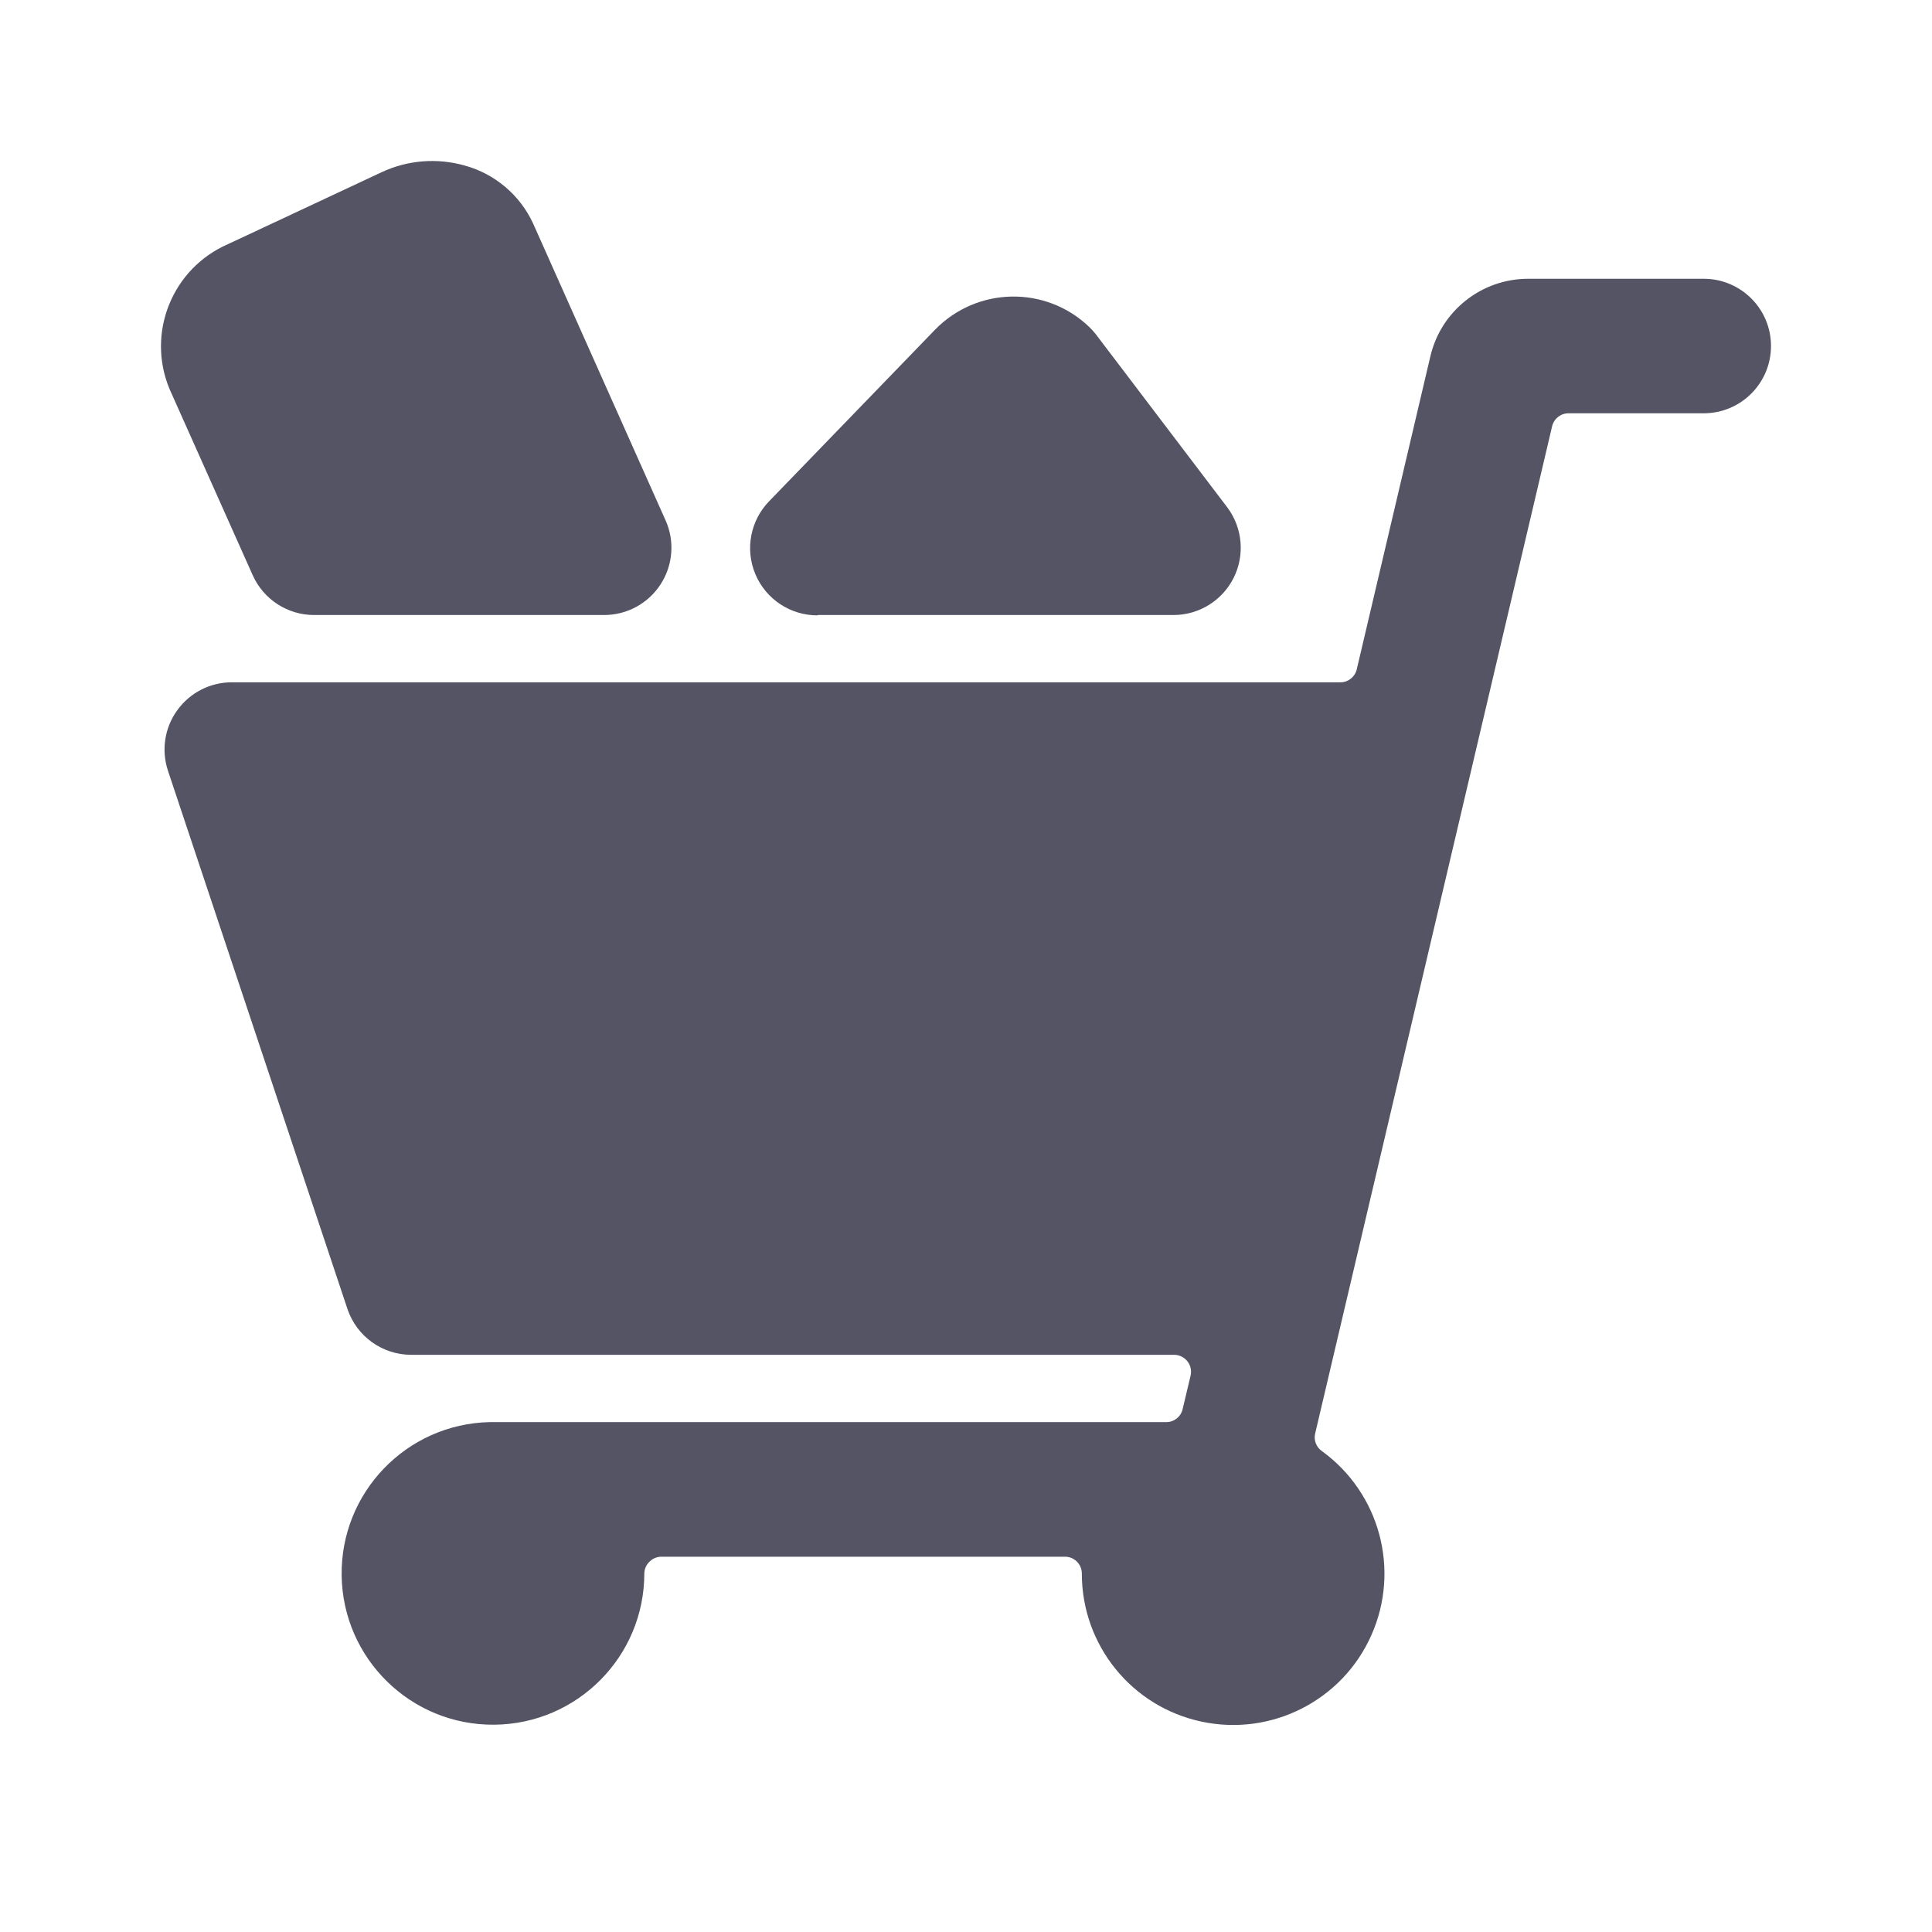
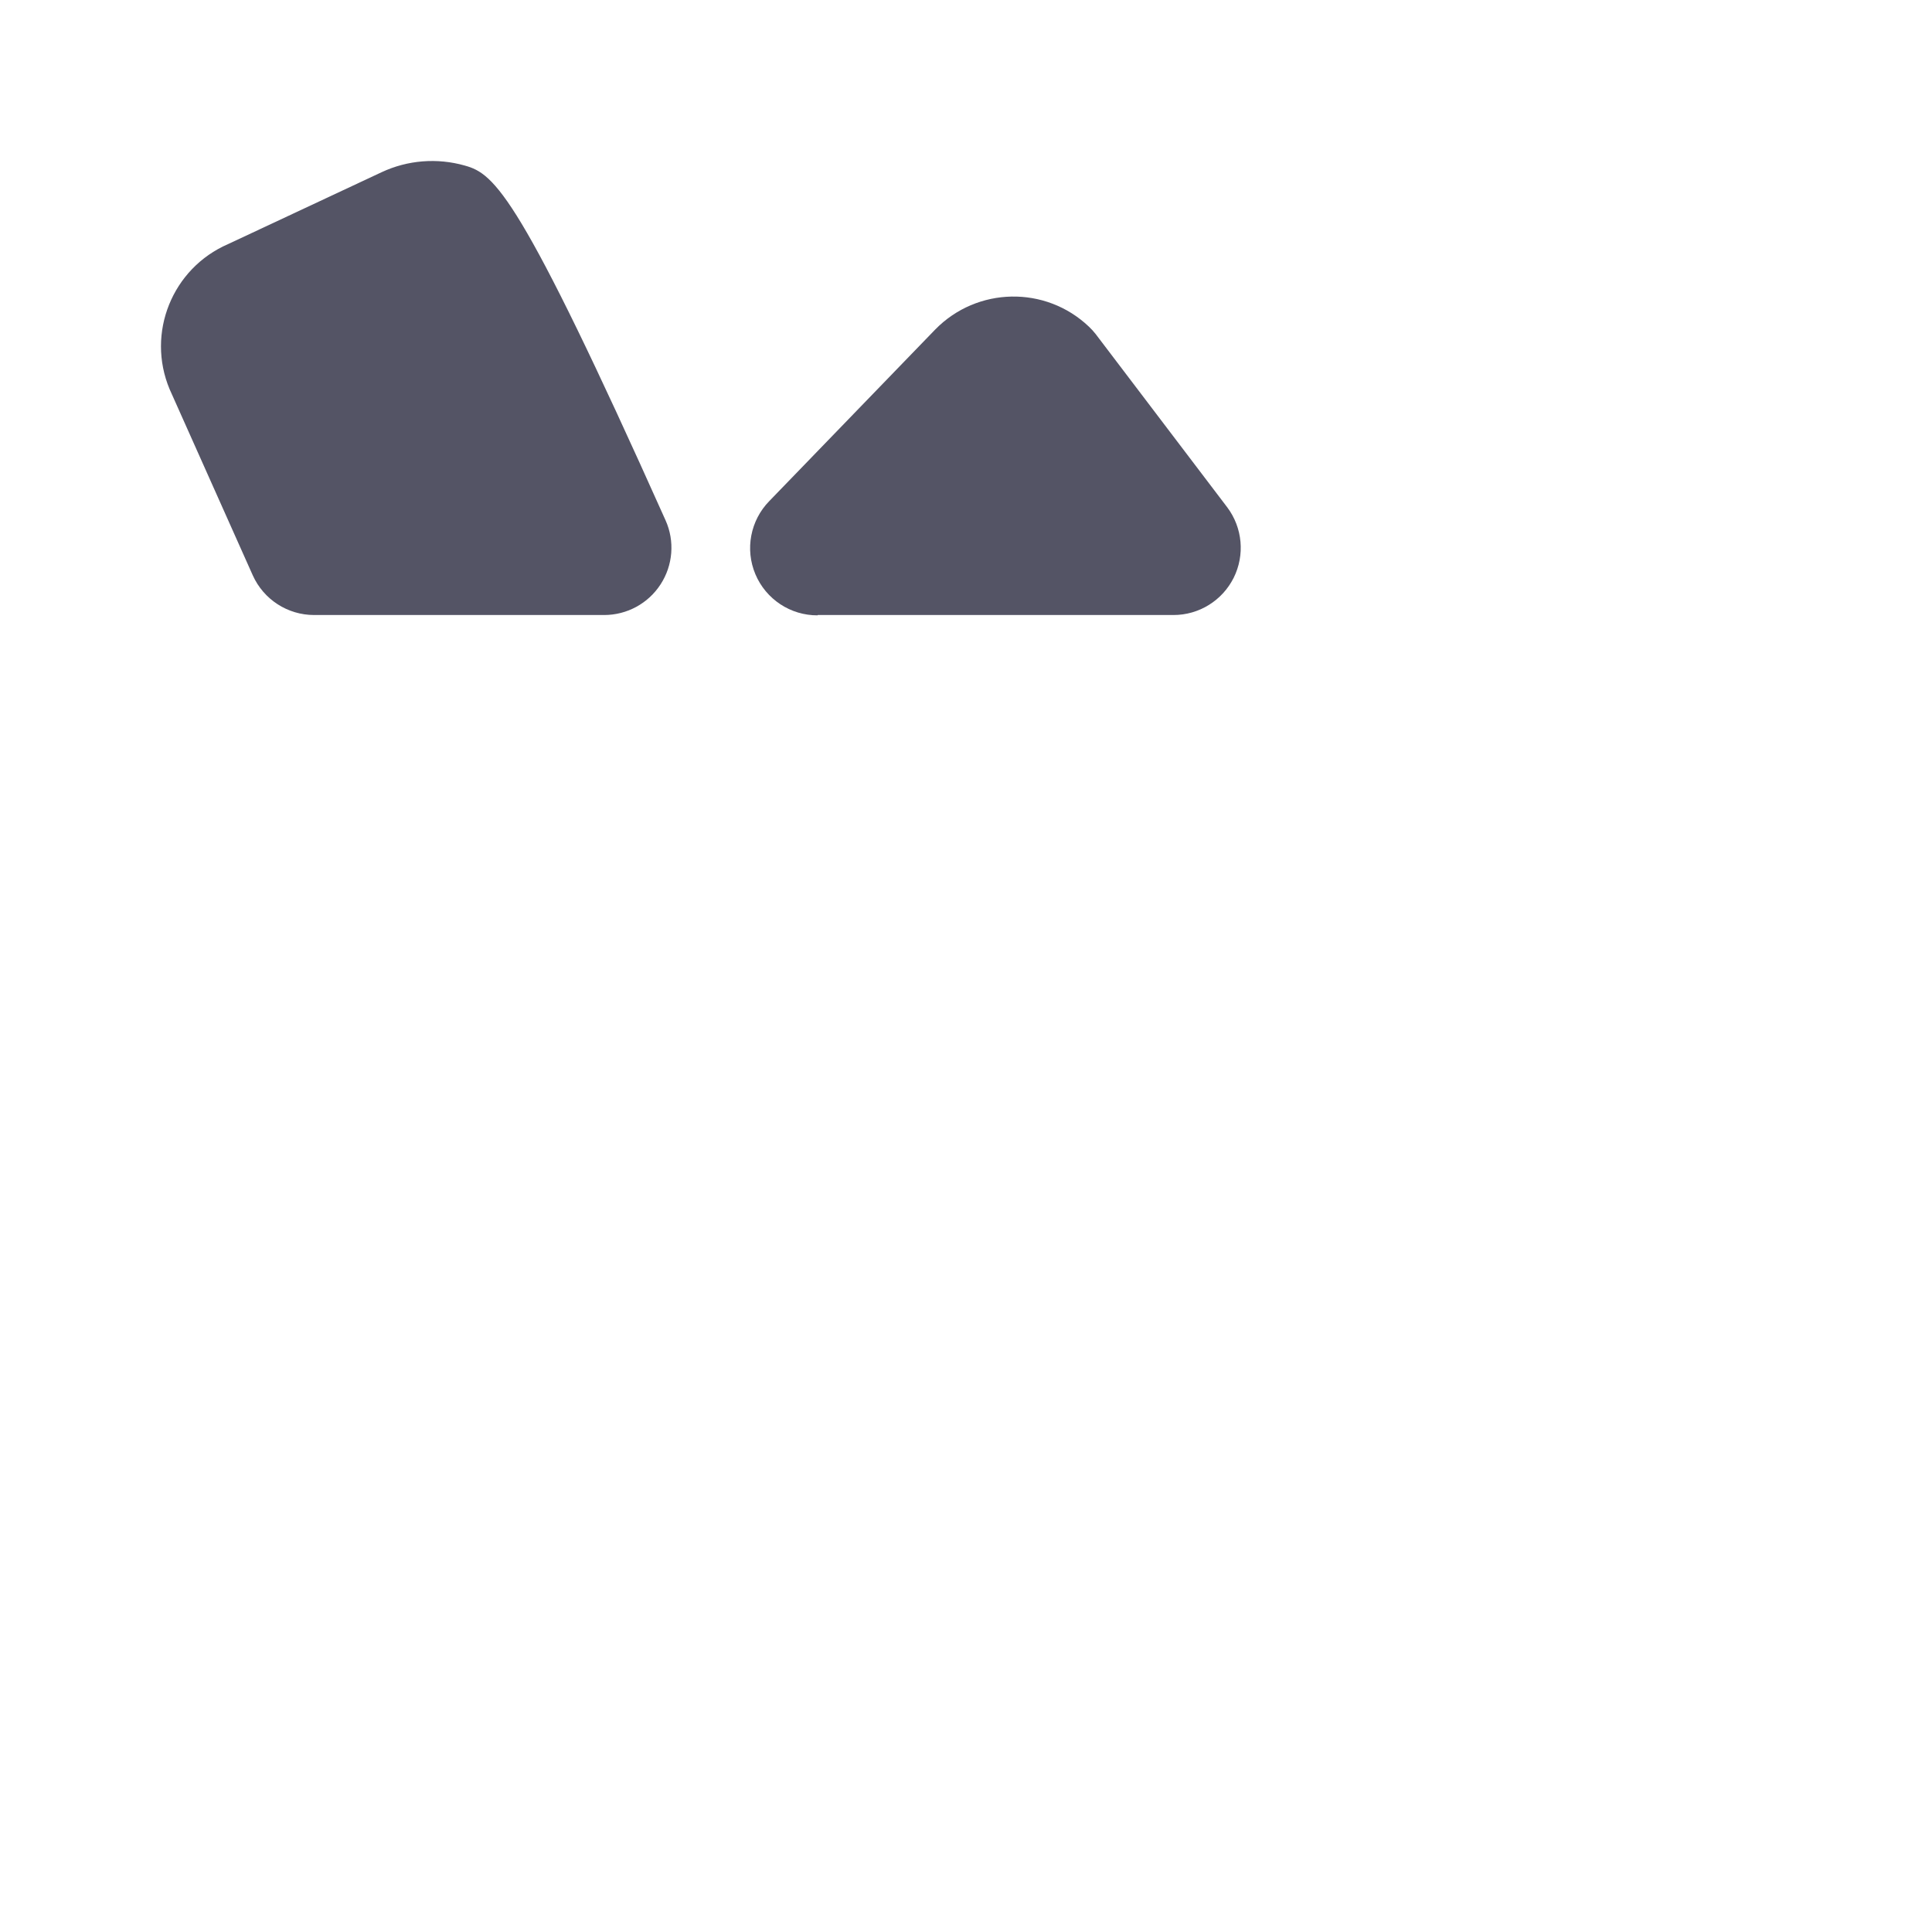
<svg xmlns="http://www.w3.org/2000/svg" width="24" height="24" viewBox="0 0 24 24" fill="none">
-   <path d="M21.164 3.463H18.988C18.406 3.461 17.899 3.862 17.768 4.429L16.854 8.315C16.832 8.409 16.748 8.476 16.651 8.476H2.88C2.611 8.475 2.359 8.605 2.202 8.823C2.044 9.041 2.002 9.321 2.087 9.576L4.316 16.26C4.43 16.6 4.749 16.83 5.108 16.83H14.586C14.65 16.83 14.71 16.86 14.75 16.91C14.79 16.96 14.804 17.025 14.79 17.088L14.691 17.505C14.669 17.6 14.585 17.666 14.488 17.666H6.082C5.05 17.689 4.229 18.54 4.244 19.573C4.26 20.606 5.105 21.433 6.138 21.425C7.171 21.417 8.004 20.578 8.004 19.545C8.005 19.49 8.029 19.437 8.069 19.399C8.108 19.36 8.161 19.338 8.217 19.338H13.23C13.345 19.338 13.439 19.431 13.439 19.547C13.438 20.435 14.058 21.203 14.927 21.387C15.796 21.572 16.676 21.124 17.036 20.312C17.397 19.5 17.14 18.547 16.421 18.026C16.351 17.977 16.318 17.891 16.337 17.809L19.281 5.295C19.304 5.2 19.388 5.134 19.485 5.134H21.164C21.626 5.134 22 4.76 22 4.298C22 3.837 21.626 3.463 21.164 3.463Z" fill="#545465" />
  <path d="M10.158 7.64H14.578C14.894 7.64 15.183 7.461 15.325 7.178C15.466 6.895 15.436 6.557 15.246 6.303L13.611 4.15C13.585 4.117 13.557 4.086 13.527 4.058C12.988 3.545 12.137 3.562 11.617 4.094L9.557 6.224C9.321 6.465 9.253 6.824 9.384 7.134C9.515 7.444 9.82 7.646 10.157 7.644L10.158 7.64Z" fill="#545465" />
-   <path d="M3.14 7.147C3.275 7.447 3.573 7.64 3.902 7.64H7.505C7.788 7.64 8.052 7.497 8.206 7.259C8.36 7.022 8.384 6.722 8.268 6.464L6.621 2.773C6.458 2.422 6.148 2.16 5.775 2.057C5.431 1.959 5.063 1.988 4.739 2.14L2.834 3.032C2.139 3.333 1.815 4.137 2.107 4.835L3.14 7.147Z" fill="#545465" />
+   <path d="M3.14 7.147C3.275 7.447 3.573 7.64 3.902 7.64H7.505C7.788 7.64 8.052 7.497 8.206 7.259C8.36 7.022 8.384 6.722 8.268 6.464C6.458 2.422 6.148 2.16 5.775 2.057C5.431 1.959 5.063 1.988 4.739 2.14L2.834 3.032C2.139 3.333 1.815 4.137 2.107 4.835L3.14 7.147Z" fill="#545465" />
</svg>